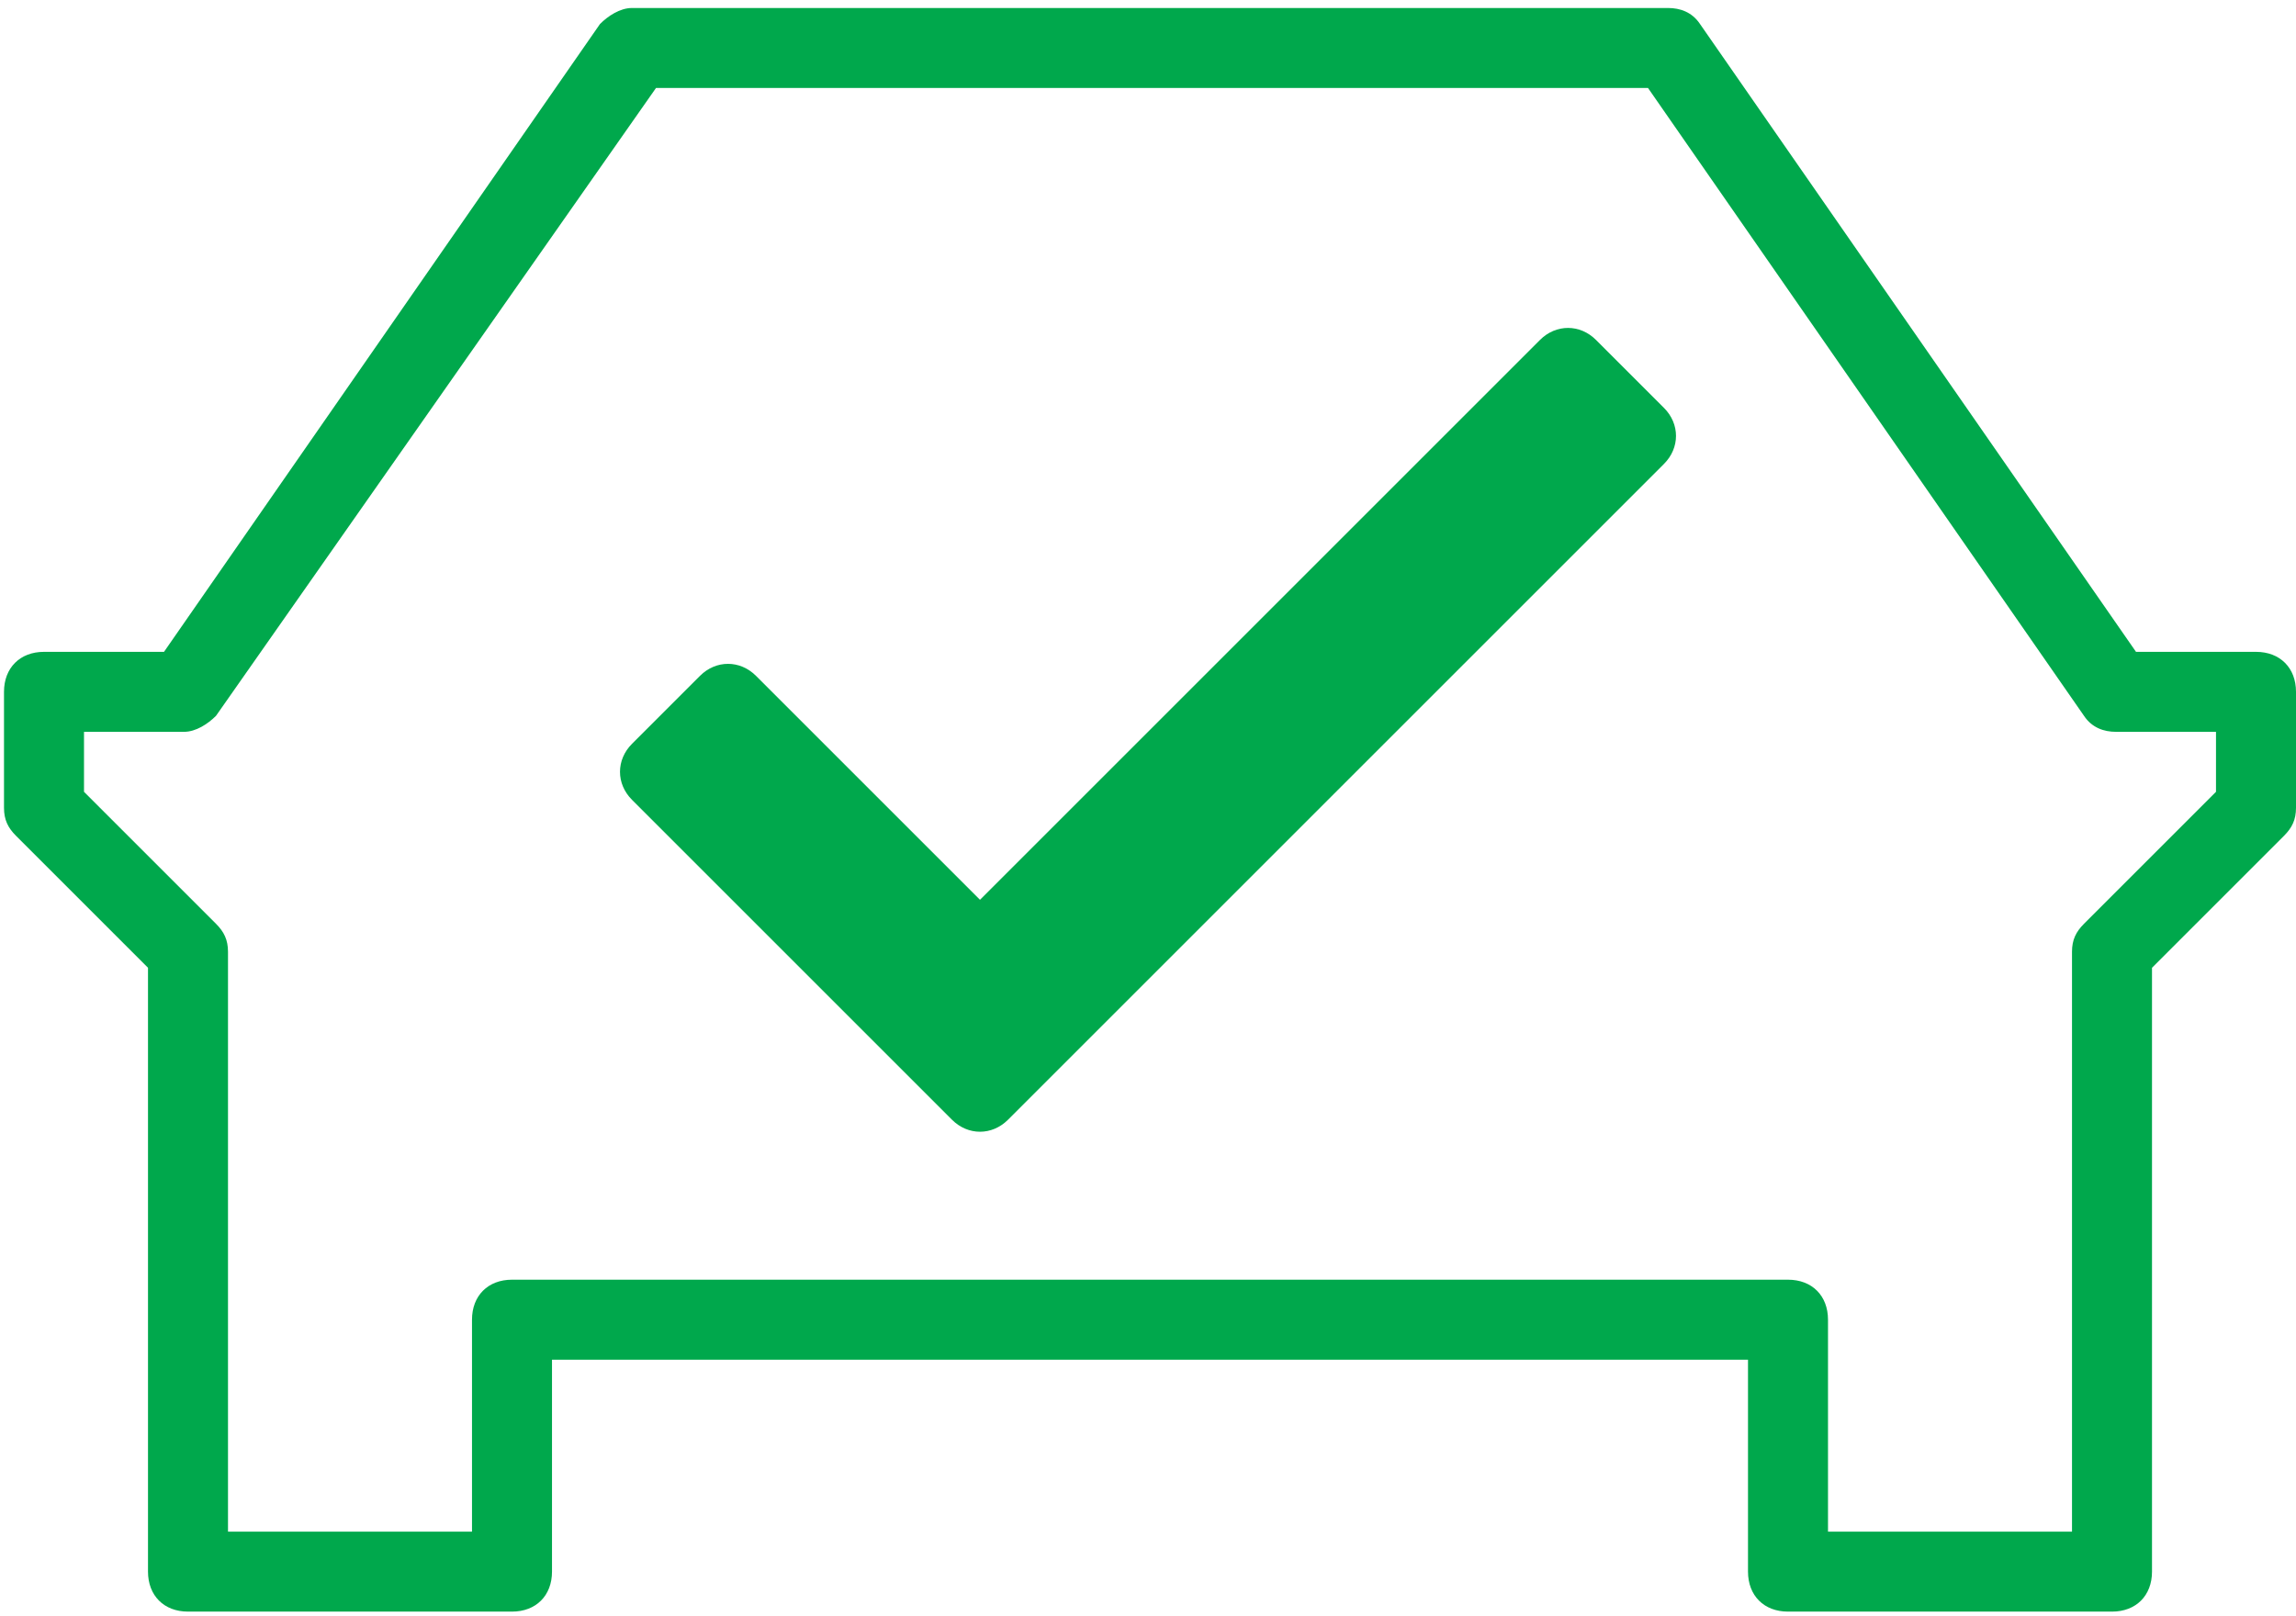
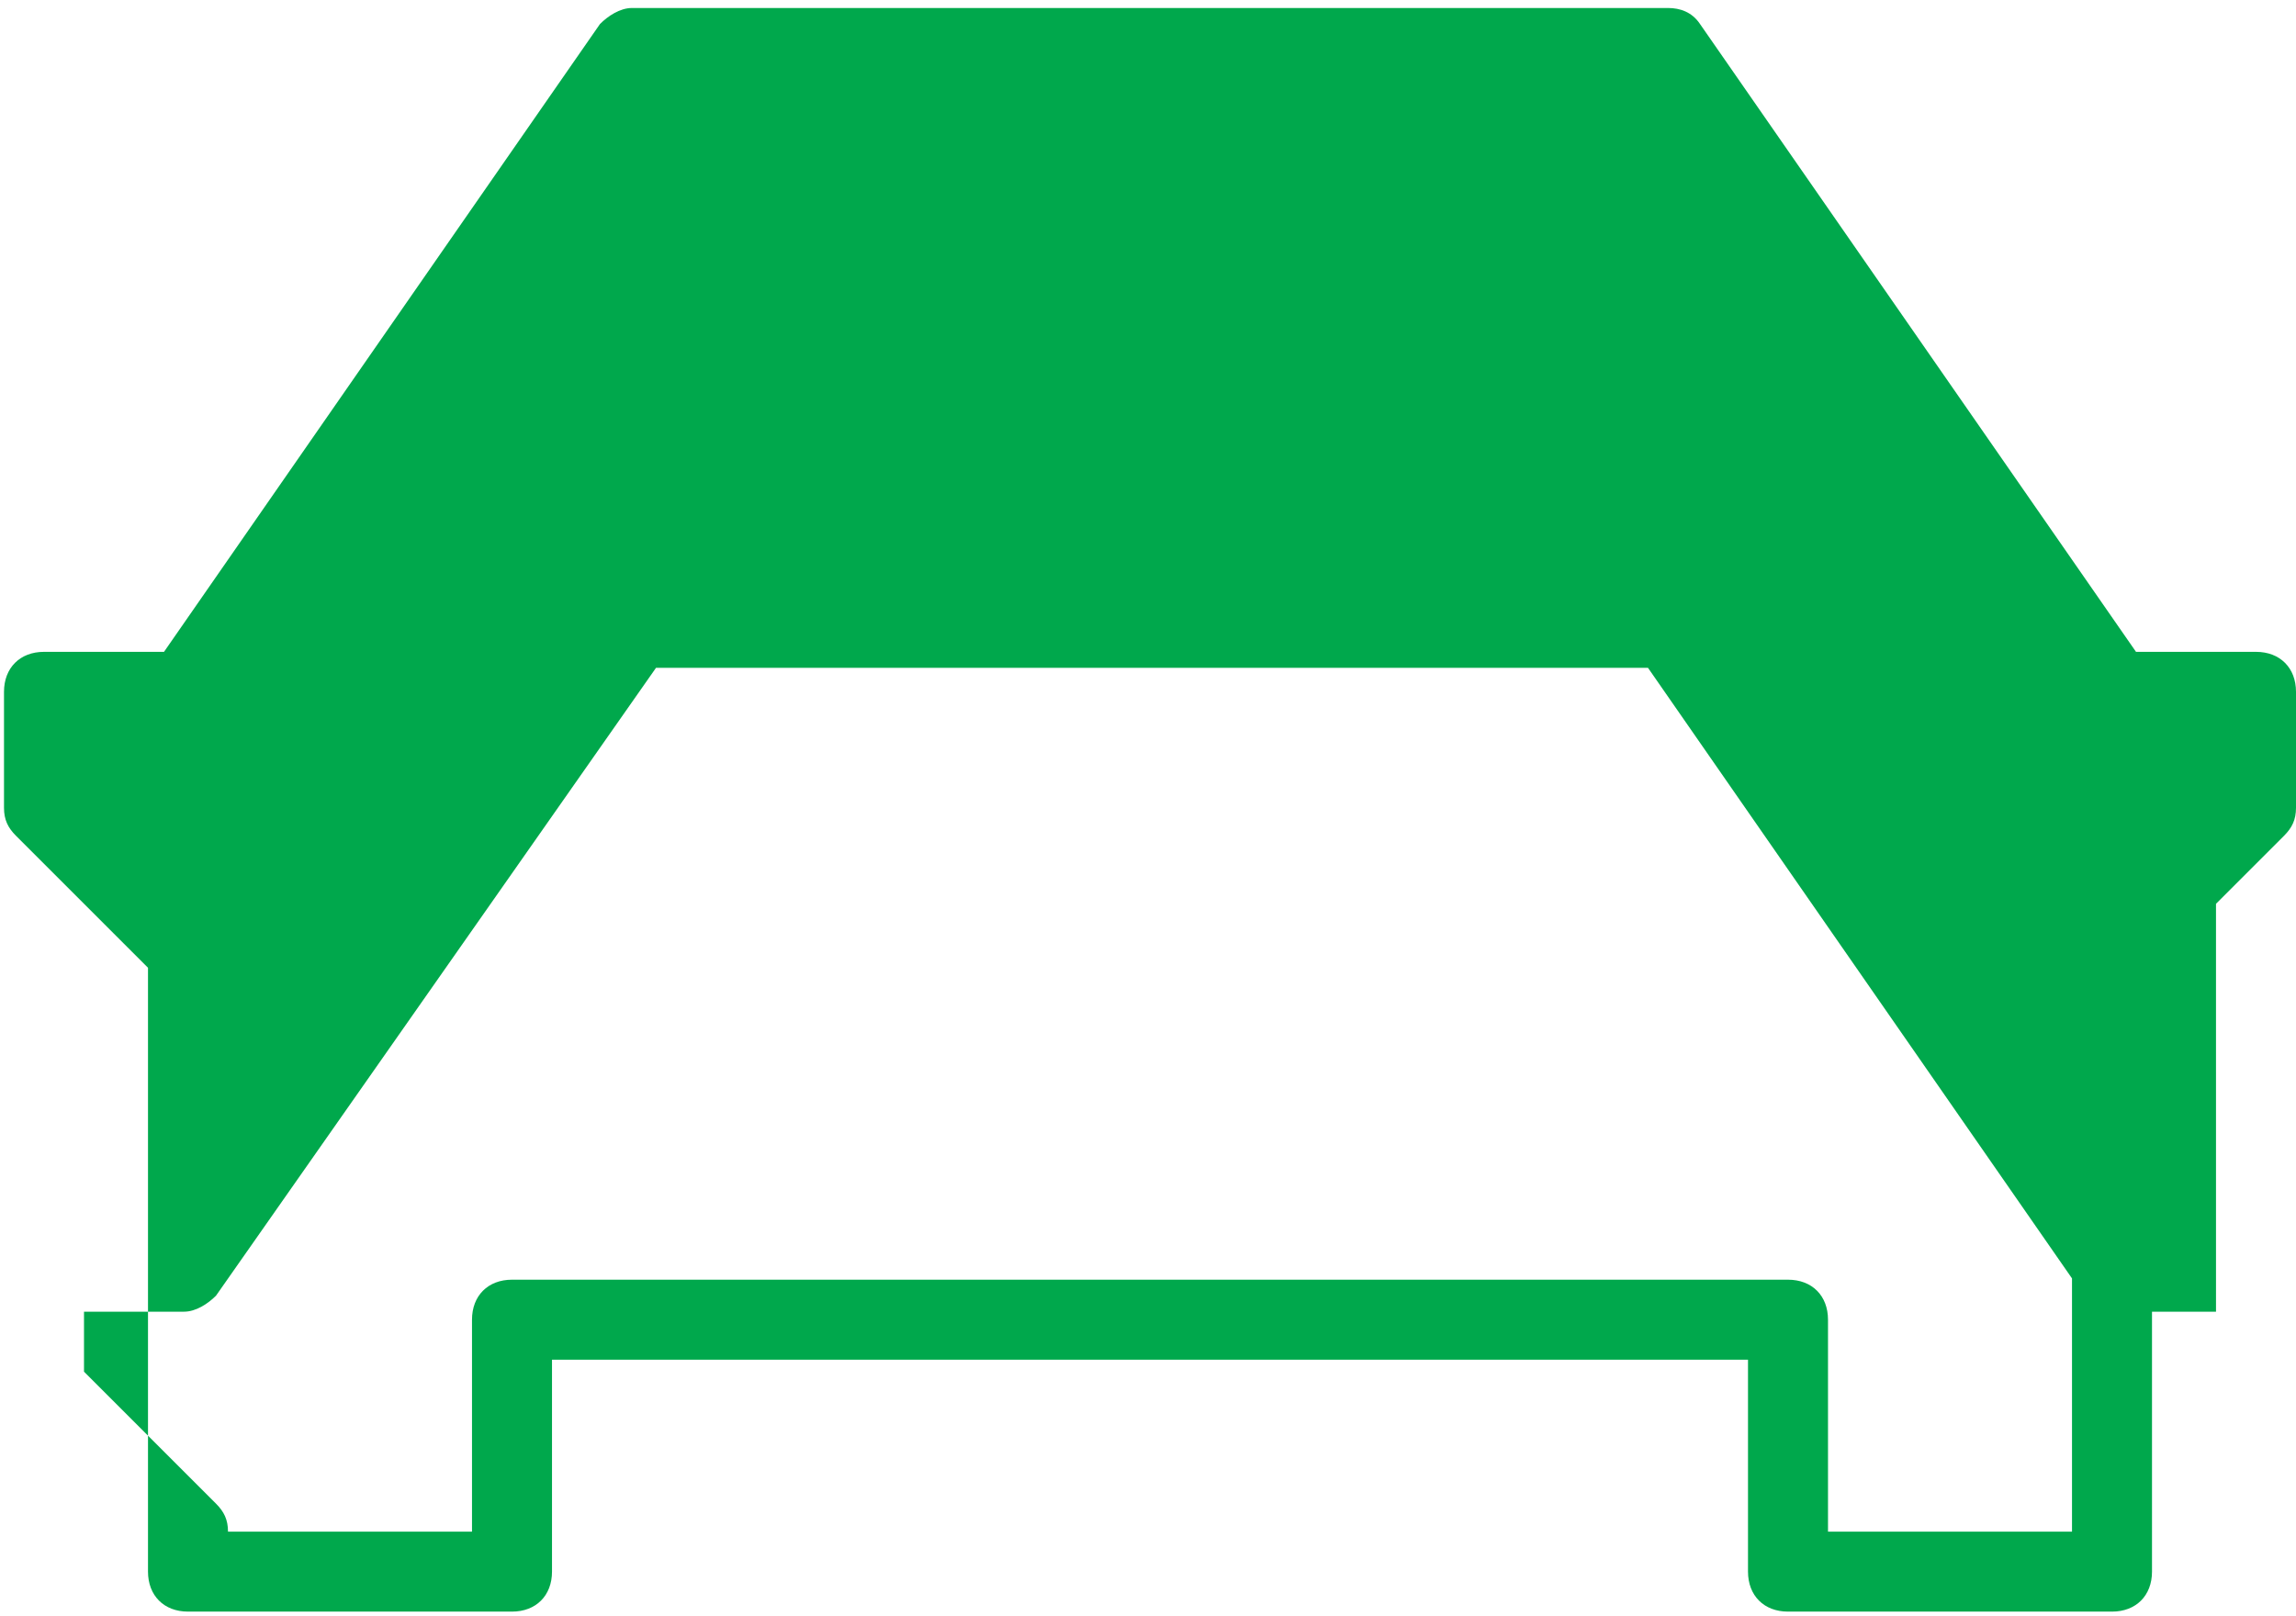
<svg xmlns="http://www.w3.org/2000/svg" version="1.1" id="Layer_1" x="0px" y="0px" viewBox="0 0 57.4 40.4" style="enable-background:new 0 0 57.4 40.4;" xml:space="preserve">
  <style type="text/css">
	.st0{display:none;}
	.st1{display:inline;}
	.st2{fill:#00A84C;}
</style>
  <g id="Layer_2_1_" class="st0">
    <g class="st1">
      <path class="st2" d="M18.6,32.2h-5.8c-0.5,0-0.9,0.4-0.9,0.9v5.1H5.2V23.6c0-0.2-0.1-0.5-0.3-0.7l-3-3v-1.8h20.4    c0.5,0,0.9-0.4,0.9-0.9s-0.4-0.9-0.9-0.9H0.9C0.4,16.2,0,16.6,0,17.1v3.1c0,0.2,0.1,0.5,0.3,0.7l3,3v15.2c0,0.2,0.1,0.5,0.3,0.7    s0.4,0.3,0.7,0.3h8.5c0.5,0,0.9-0.4,0.9-0.9v-5.1h5c0.4,0,0.7-0.1,0.9-0.4c0.2-0.3,0.2-0.7,0-1C19.3,32.3,19,32.1,18.6,32.2    L18.6,32.2z" />
-       <path class="st2" d="M57.2,16.5c-0.2-0.2-0.4-0.3-0.7-0.3h-4.4l-1.1-2l-0.1-0.1l2.8-3c0.3-0.2,0.4-0.6,0.3-0.9    c-0.1-0.3-0.4-0.6-0.7-0.7c-0.3-0.1-0.7,0.1-0.9,0.3l-24,25.4l-7.4-8l1.7-1.6l5.2,3.9c0.4,0.2,0.9,0.2,1.2-0.1l19.1-18.1    c0.3-0.3,0.4-0.8,0.2-1.1l-5.1-9.4c-0.2-0.4-0.5-0.6-0.9-0.6H15.8h-0.2l-0.2,0.1l-0.1,0.1l-0.1,0.1l-0.1,0.1L7,12.2    c-0.2,0.3-0.2,0.7-0.1,1c0.2,0.3,0.5,0.5,0.8,0.5c0.3,0,0.6-0.2,0.8-0.4L16.2,2h25.6l4.5,8.3l-18,17.2l-5.2-3.9    c-0.4-0.3-0.9-0.2-1.2,0.1L19,26.5c-0.4,0.4-0.4,0.9,0,1.3l8.6,9.4c0.2,0.2,0.4,0.3,0.7,0.3c0.3,0,0.5-0.1,0.7-0.3l2.8-2.9h12.1    v4.8c0,0.5,0.4,0.9,0.9,0.9h8.4c0.5,0,0.9-0.4,0.9-0.9V24l3-3c0.2-0.2,0.3-0.4,0.3-0.7v-3.2C57.5,16.9,57.4,16.6,57.2,16.5     M55.6,19.9l-3,3c-0.2,0.2-0.3,0.4-0.3,0.7v14.6h-6.6v-4.8c0-0.5-0.4-0.9-0.9-0.9H33.5l16.1-16.9l1.2,2.1c0.2,0.3,0.5,0.5,0.8,0.5    h4.1L55.6,19.9L55.6,19.9z" />
    </g>
  </g>
  <g id="Layer_1_1_">
    <g>
-       <path class="st2" d="M56.4,16.3h-3L42.5,0.6c-0.2-0.3-0.5-0.4-0.8-0.4H15.8c-0.3,0-0.6,0.2-0.8,0.4L4.1,16.3h-3c-0.6,0-1,0.4-1,1    v2.9c0,0.3,0.1,0.5,0.3,0.7l3.3,3.3v15.1c0,0.6,0.4,1,1,1h8.1c0.6,0,1-0.4,1-1V34h29.9v5.3c0,0.6,0.4,1,1,1h8.1c0.6,0,1-0.4,1-1    V24.2l3.3-3.3c0.2-0.2,0.3-0.4,0.3-0.7v-2.9C57.4,16.7,57,16.3,56.4,16.3z M55.4,19.8l-3.3,3.3c-0.2,0.2-0.3,0.4-0.3,0.7v14.5    h-6.1V33c0-0.6-0.4-1-1-1H12.8c-0.6,0-1,0.4-1,1v5.3H5.7V23.8c0-0.3-0.1-0.5-0.3-0.7l-3.3-3.3v-1.5h2.5c0.3,0,0.6-0.2,0.8-0.4    l11-15.7h24.8l10.9,15.7c0.2,0.3,0.5,0.4,0.8,0.4h2.5C55.4,18.3,55.4,19.8,55.4,19.8z" />
-       <path class="st2" d="M39.9,8.5c-0.4-0.4-1-0.4-1.4,0l-14,14l-5.6-5.6c-0.4-0.4-1-0.4-1.4,0l-1.7,1.7c-0.4,0.4-0.4,1,0,1.4l8,8    c0.4,0.4,1,0.4,1.4,0l16.4-16.4c0.4-0.4,0.4-1,0-1.4L39.9,8.5z" />
+       <path class="st2" d="M56.4,16.3h-3L42.5,0.6c-0.2-0.3-0.5-0.4-0.8-0.4H15.8c-0.3,0-0.6,0.2-0.8,0.4L4.1,16.3h-3c-0.6,0-1,0.4-1,1    v2.9c0,0.3,0.1,0.5,0.3,0.7l3.3,3.3v15.1c0,0.6,0.4,1,1,1h8.1c0.6,0,1-0.4,1-1V34h29.9v5.3c0,0.6,0.4,1,1,1h8.1c0.6,0,1-0.4,1-1    V24.2l3.3-3.3c0.2-0.2,0.3-0.4,0.3-0.7v-2.9C57.4,16.7,57,16.3,56.4,16.3z M55.4,19.8l-3.3,3.3c-0.2,0.2-0.3,0.4-0.3,0.7v14.5    h-6.1V33c0-0.6-0.4-1-1-1H12.8c-0.6,0-1,0.4-1,1v5.3H5.7c0-0.3-0.1-0.5-0.3-0.7l-3.3-3.3v-1.5h2.5c0.3,0,0.6-0.2,0.8-0.4    l11-15.7h24.8l10.9,15.7c0.2,0.3,0.5,0.4,0.8,0.4h2.5C55.4,18.3,55.4,19.8,55.4,19.8z" />
    </g>
  </g>
</svg>